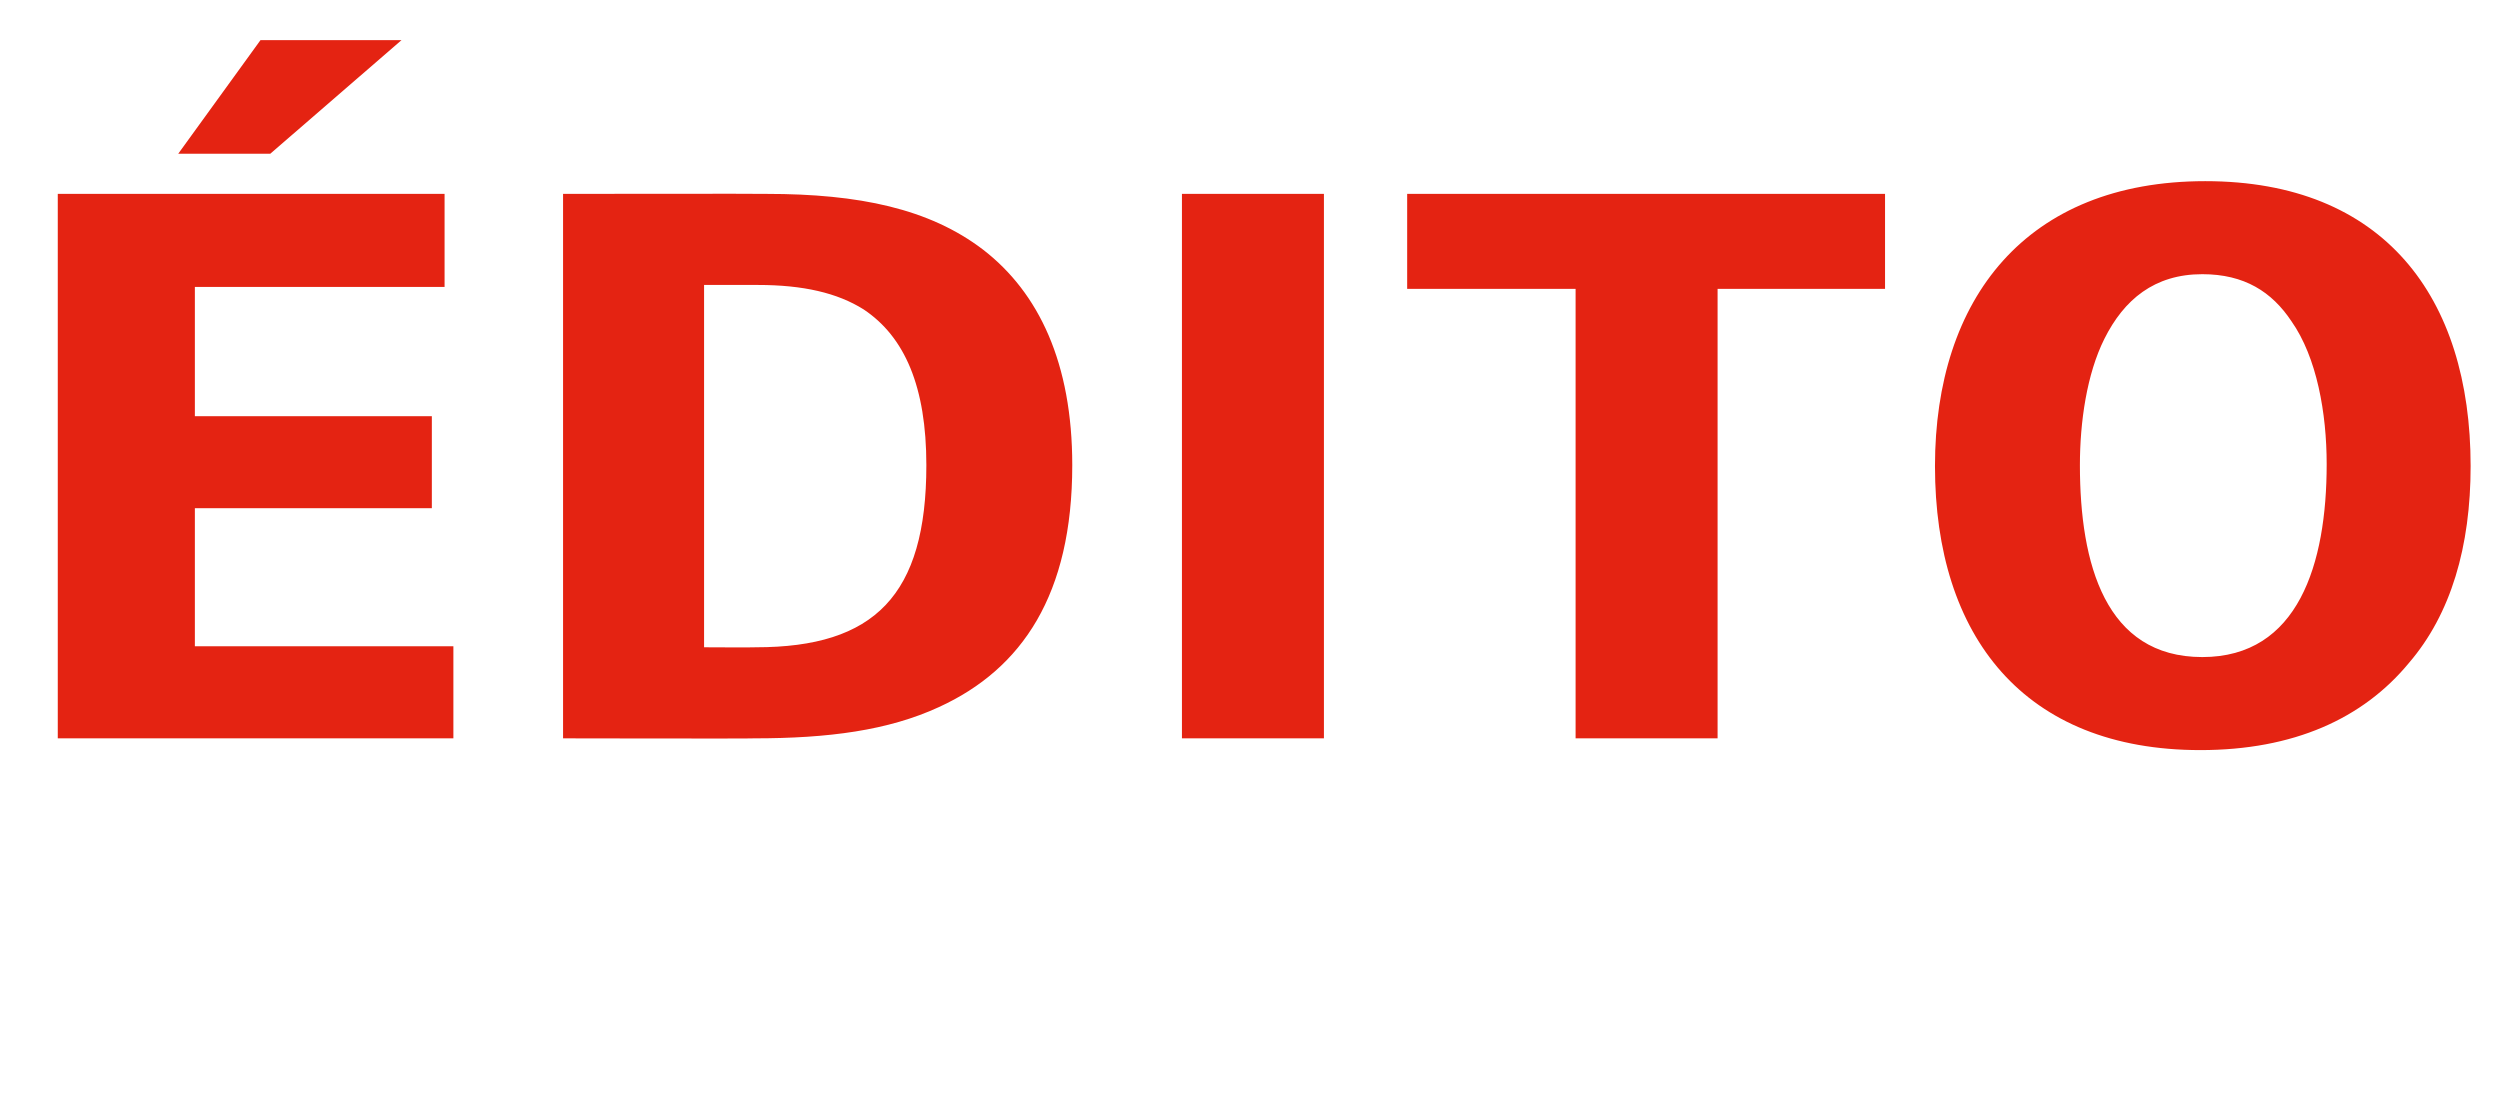
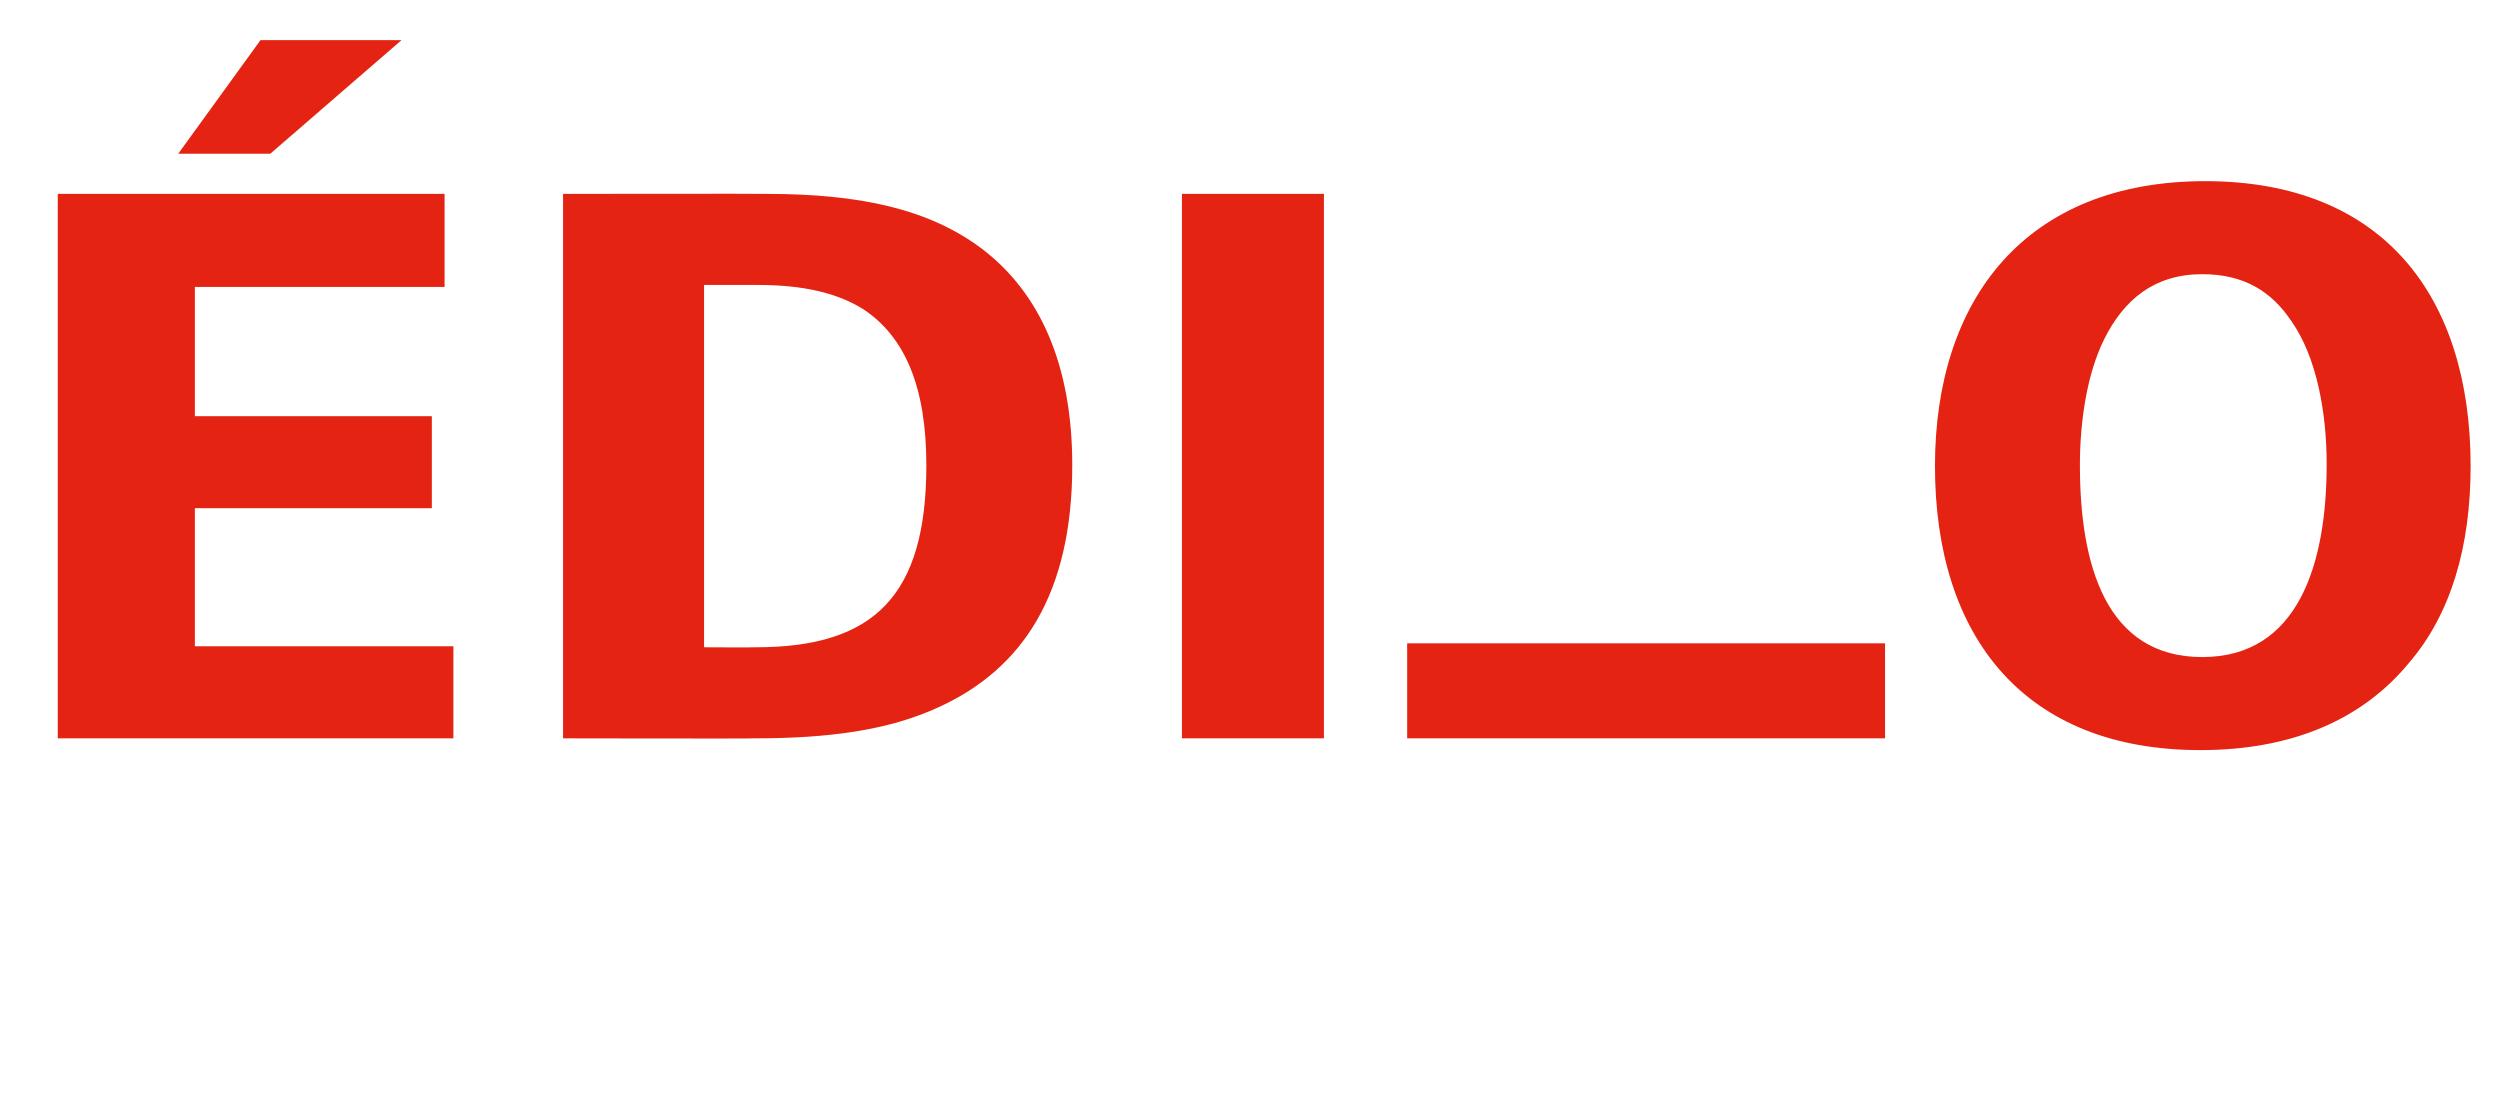
<svg xmlns="http://www.w3.org/2000/svg" version="1.1" width="255.3px" height="111.6px" viewBox="0 -16 255.3 111.6" style="top:-16px">
  <desc>édito</desc>
  <defs />
  <g id="Polygon309267">
-     <path d="m27.6-.3l-9.4 0l8.4-11.6l14.4 0l-13.4 11.6zm-21.7 59.7l0-55.6l39.5 0l0 9.5l-25.5 0l0 13.2l24.2 0l0 9.4l-24.2 0l0 14.1l26.4 0l0 9.4l-40.4 0zm90-3.2c-5.2 2.4-11.3 3.2-18.9 3.2c.03.04-19.5 0-19.5 0l0-55.6c0 0 20.76-.03 20.8 0c9.4 0 16.6 1.5 22.1 5.7c5.7 4.4 9.1 11.6 9.1 22c0 13.2-5.1 20.8-13.6 24.7zm-7.7-40.6c-2.7-1.7-6.2-2.5-10.8-2.5c.01-.01-5.5 0-5.5 0l0 37c0 0 5.28.03 5.3 0c12.1 0 17.4-5.3 17.4-18.6c0-8-2.2-13.1-6.4-15.9zm32.5 43.8l0-55.6l14.5 0l0 55.6l-14.5 0zm54.7-45.9l0 45.9l-14.5 0l0-45.9l-17.2 0l0-9.7l48.8 0l0 9.7l-17.1 0zm70.6 38.2c-4.7 5.7-11.8 8.9-21.3 8.9c-18 0-27.1-11.6-27.1-29c0-17.1 9.3-29.1 27.6-29.1c18.2 0 27.1 11.8 27.1 29.1c0 8.2-2 15.1-6.3 20.1zm-12-34.9c-2-3-4.8-4.8-9.1-4.8c-4.9 0-8 2.6-10 6.6c-1.8 3.6-2.5 8.5-2.5 12.9c0 10.1 2.6 19.6 12.5 19.6c9.8 0 12.7-9.5 12.7-19.7c0-5.2-1-10.9-3.6-14.6z" stroke="none" fill="#e42312" />
+     <path d="m27.6-.3l-9.4 0l8.4-11.6l14.4 0l-13.4 11.6zm-21.7 59.7l0-55.6l39.5 0l0 9.5l-25.5 0l0 13.2l24.2 0l0 9.4l-24.2 0l0 14.1l26.4 0l0 9.4l-40.4 0zm90-3.2c-5.2 2.4-11.3 3.2-18.9 3.2c.03.04-19.5 0-19.5 0l0-55.6c0 0 20.76-.03 20.8 0c9.4 0 16.6 1.5 22.1 5.7c5.7 4.4 9.1 11.6 9.1 22c0 13.2-5.1 20.8-13.6 24.7zm-7.7-40.6c-2.7-1.7-6.2-2.5-10.8-2.5c.01-.01-5.5 0-5.5 0l0 37c0 0 5.28.03 5.3 0c12.1 0 17.4-5.3 17.4-18.6c0-8-2.2-13.1-6.4-15.9zm32.5 43.8l0-55.6l14.5 0l0 55.6l-14.5 0zm54.7-45.9l0 45.9l-14.5 0l-17.2 0l0-9.7l48.8 0l0 9.7l-17.1 0zm70.6 38.2c-4.7 5.7-11.8 8.9-21.3 8.9c-18 0-27.1-11.6-27.1-29c0-17.1 9.3-29.1 27.6-29.1c18.2 0 27.1 11.8 27.1 29.1c0 8.2-2 15.1-6.3 20.1zm-12-34.9c-2-3-4.8-4.8-9.1-4.8c-4.9 0-8 2.6-10 6.6c-1.8 3.6-2.5 8.5-2.5 12.9c0 10.1 2.6 19.6 12.5 19.6c9.8 0 12.7-9.5 12.7-19.7c0-5.2-1-10.9-3.6-14.6z" stroke="none" fill="#e42312" />
  </g>
</svg>